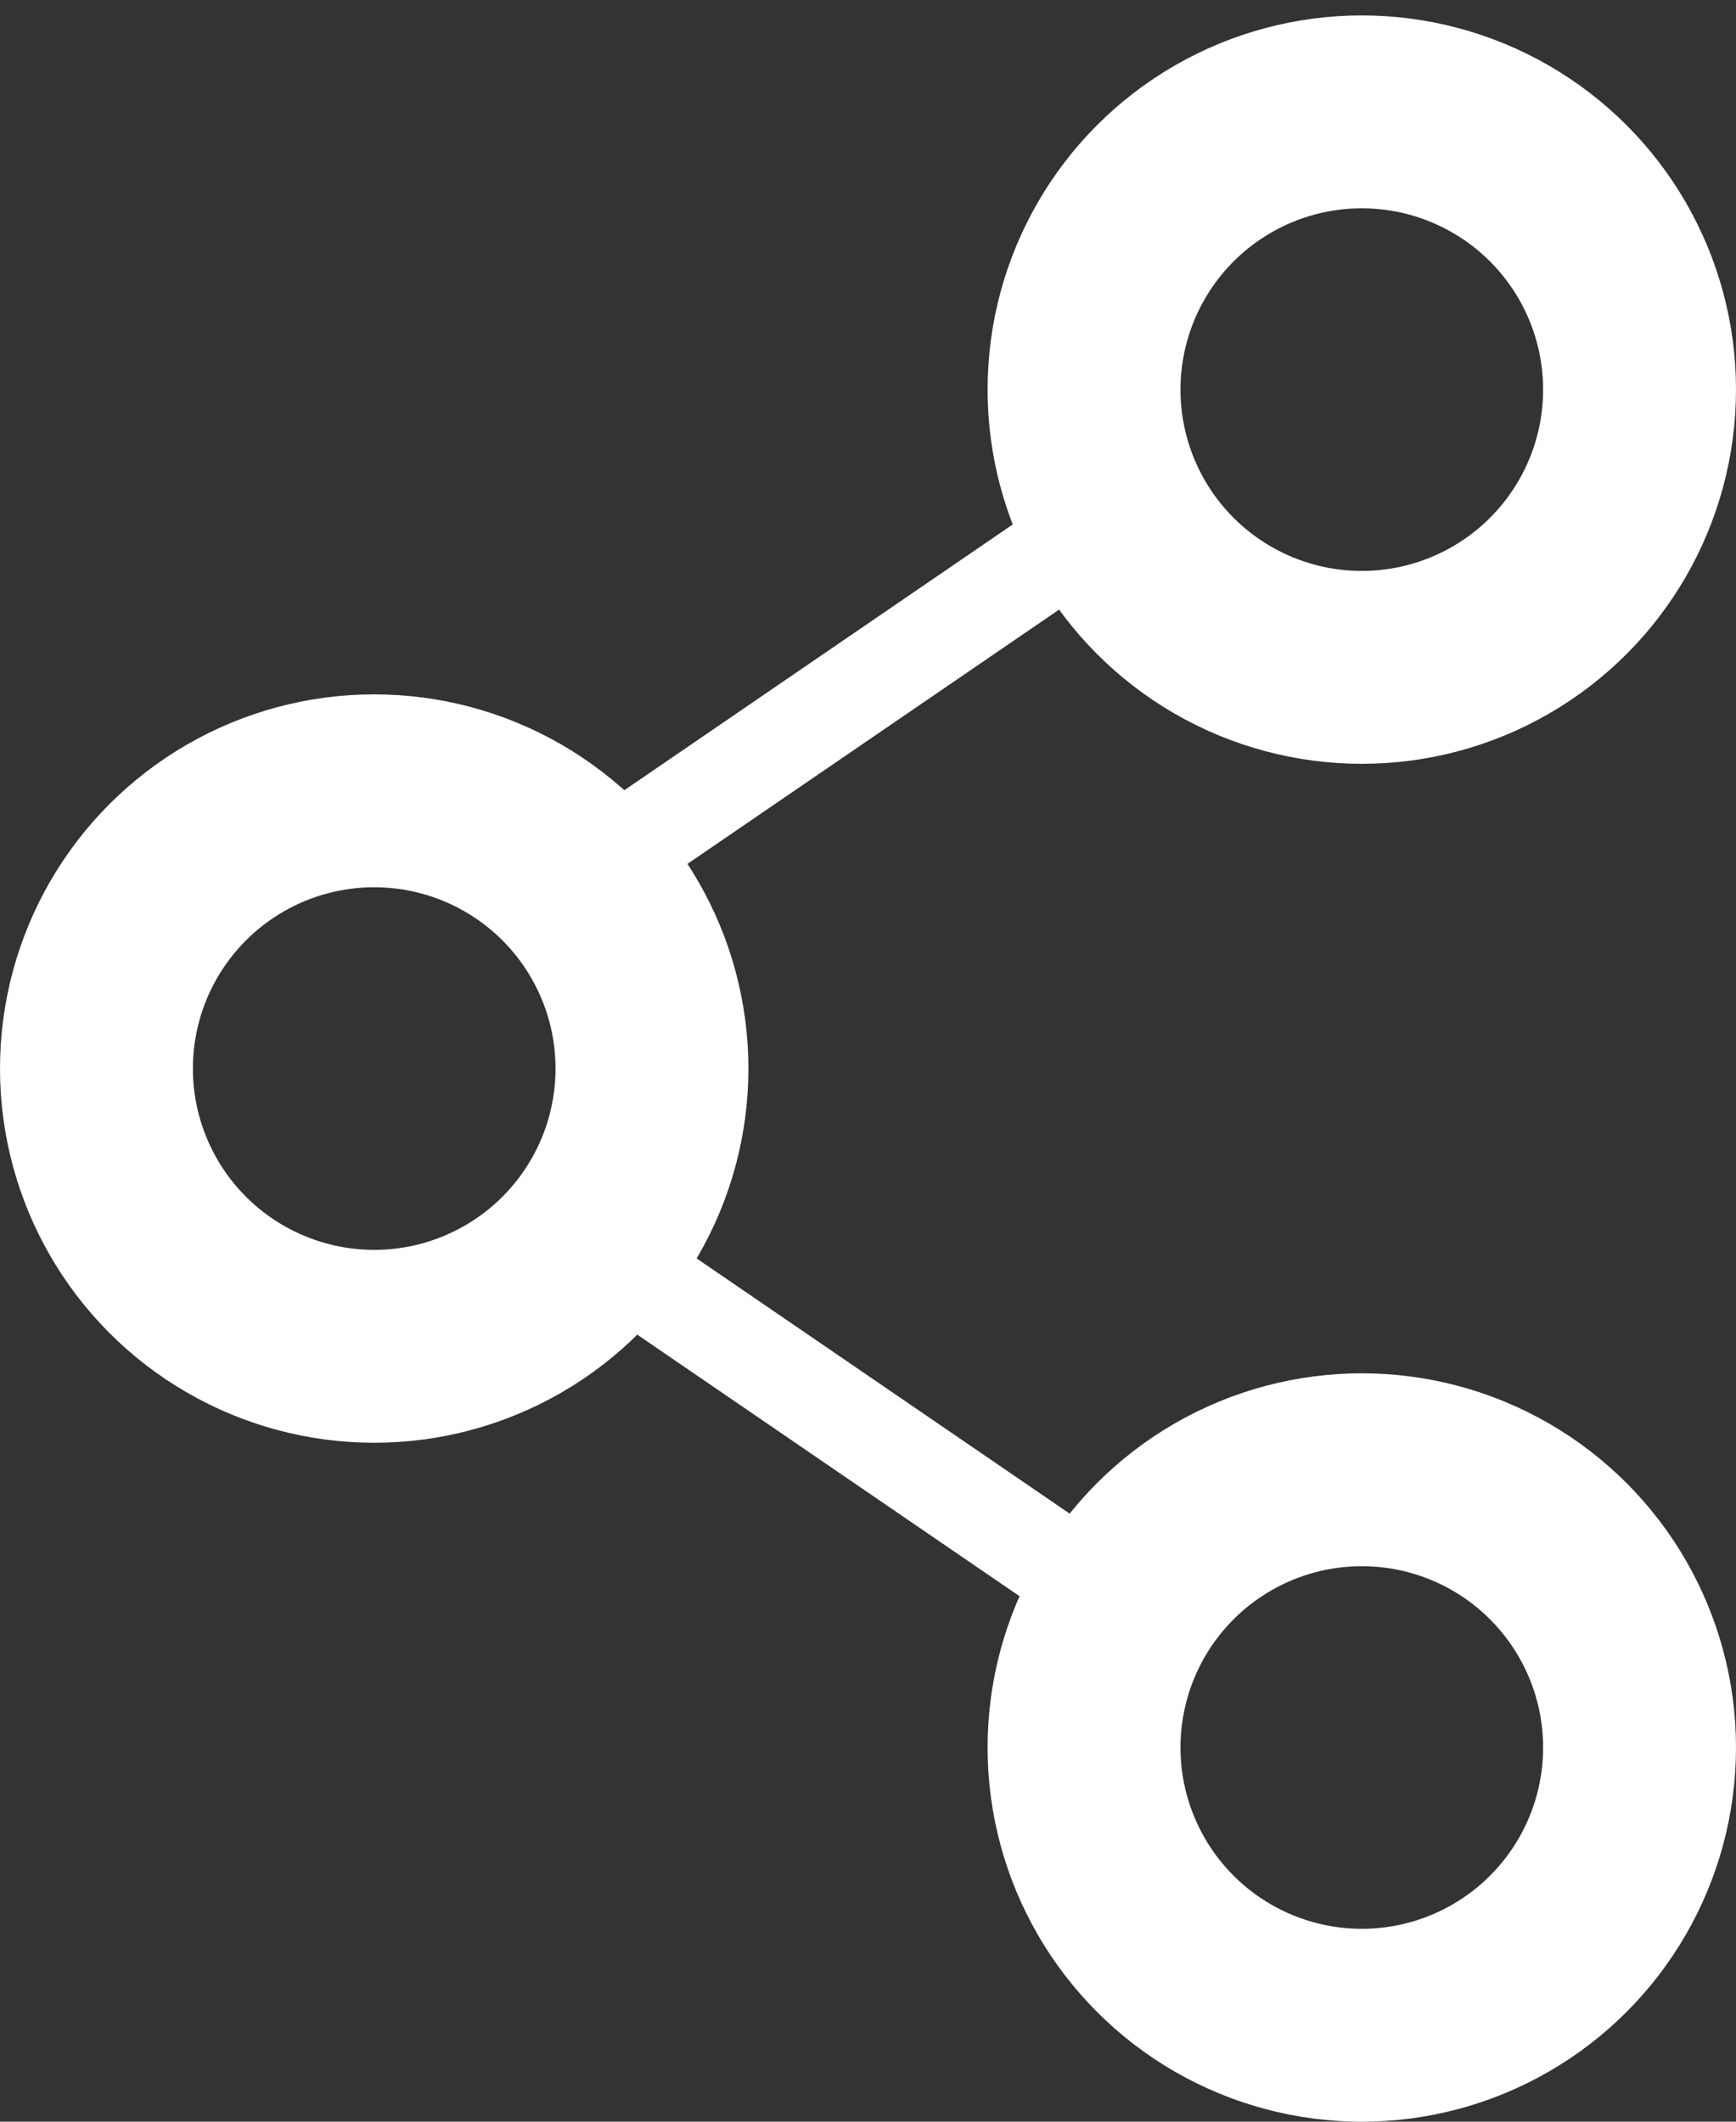
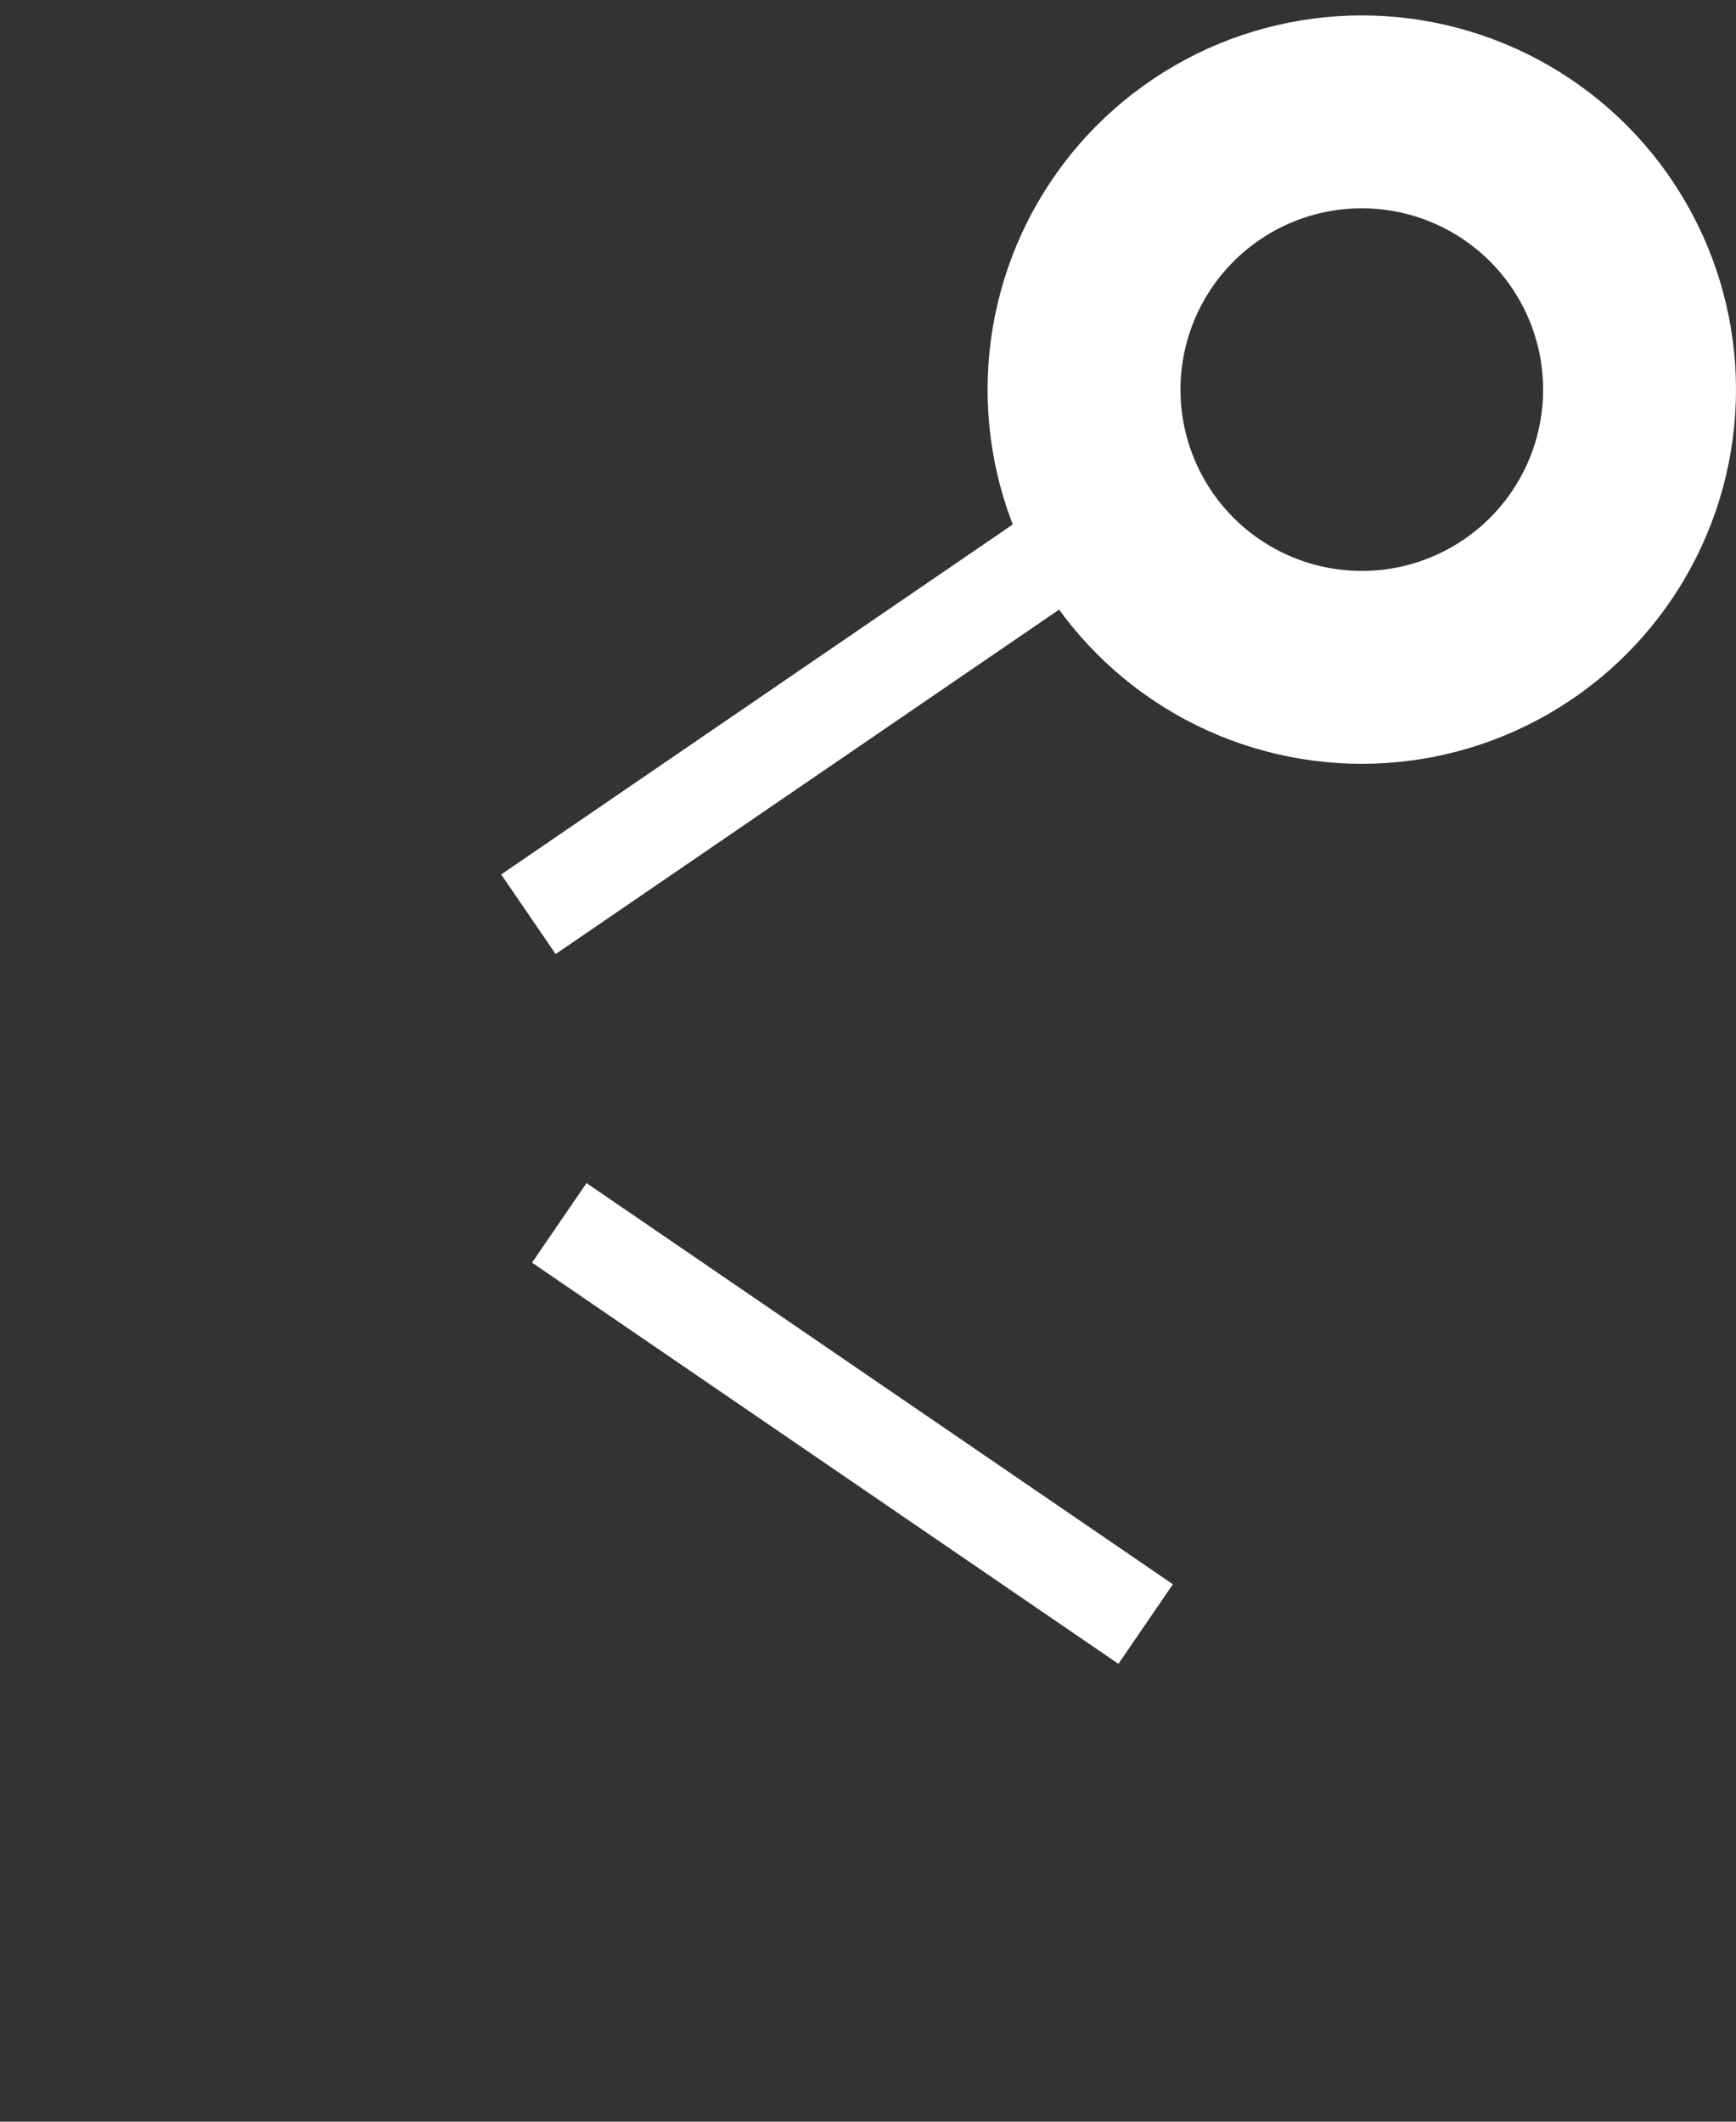
<svg xmlns="http://www.w3.org/2000/svg" width="18" height="22" viewBox="0 0 18 22" fill="none">
  <rect x="0" y="0" width="18" height="22" fill="#333333" stroke="none" />
-   <circle cx="3.88" cy="11.08" r="2.88" stroke="white" stroke-width="2" />
  <circle cx="14.12" cy="4.04" r="2.88" stroke="white" stroke-width="2" />
-   <circle cx="14.12" cy="18.12" r="2.88" stroke="white" stroke-width="2" />
  <path d="M5.479 9.48L11.559 5.32" stroke="white" />
  <path d="M11.879 16.84L5.799 12.68" stroke="white" />
</svg>